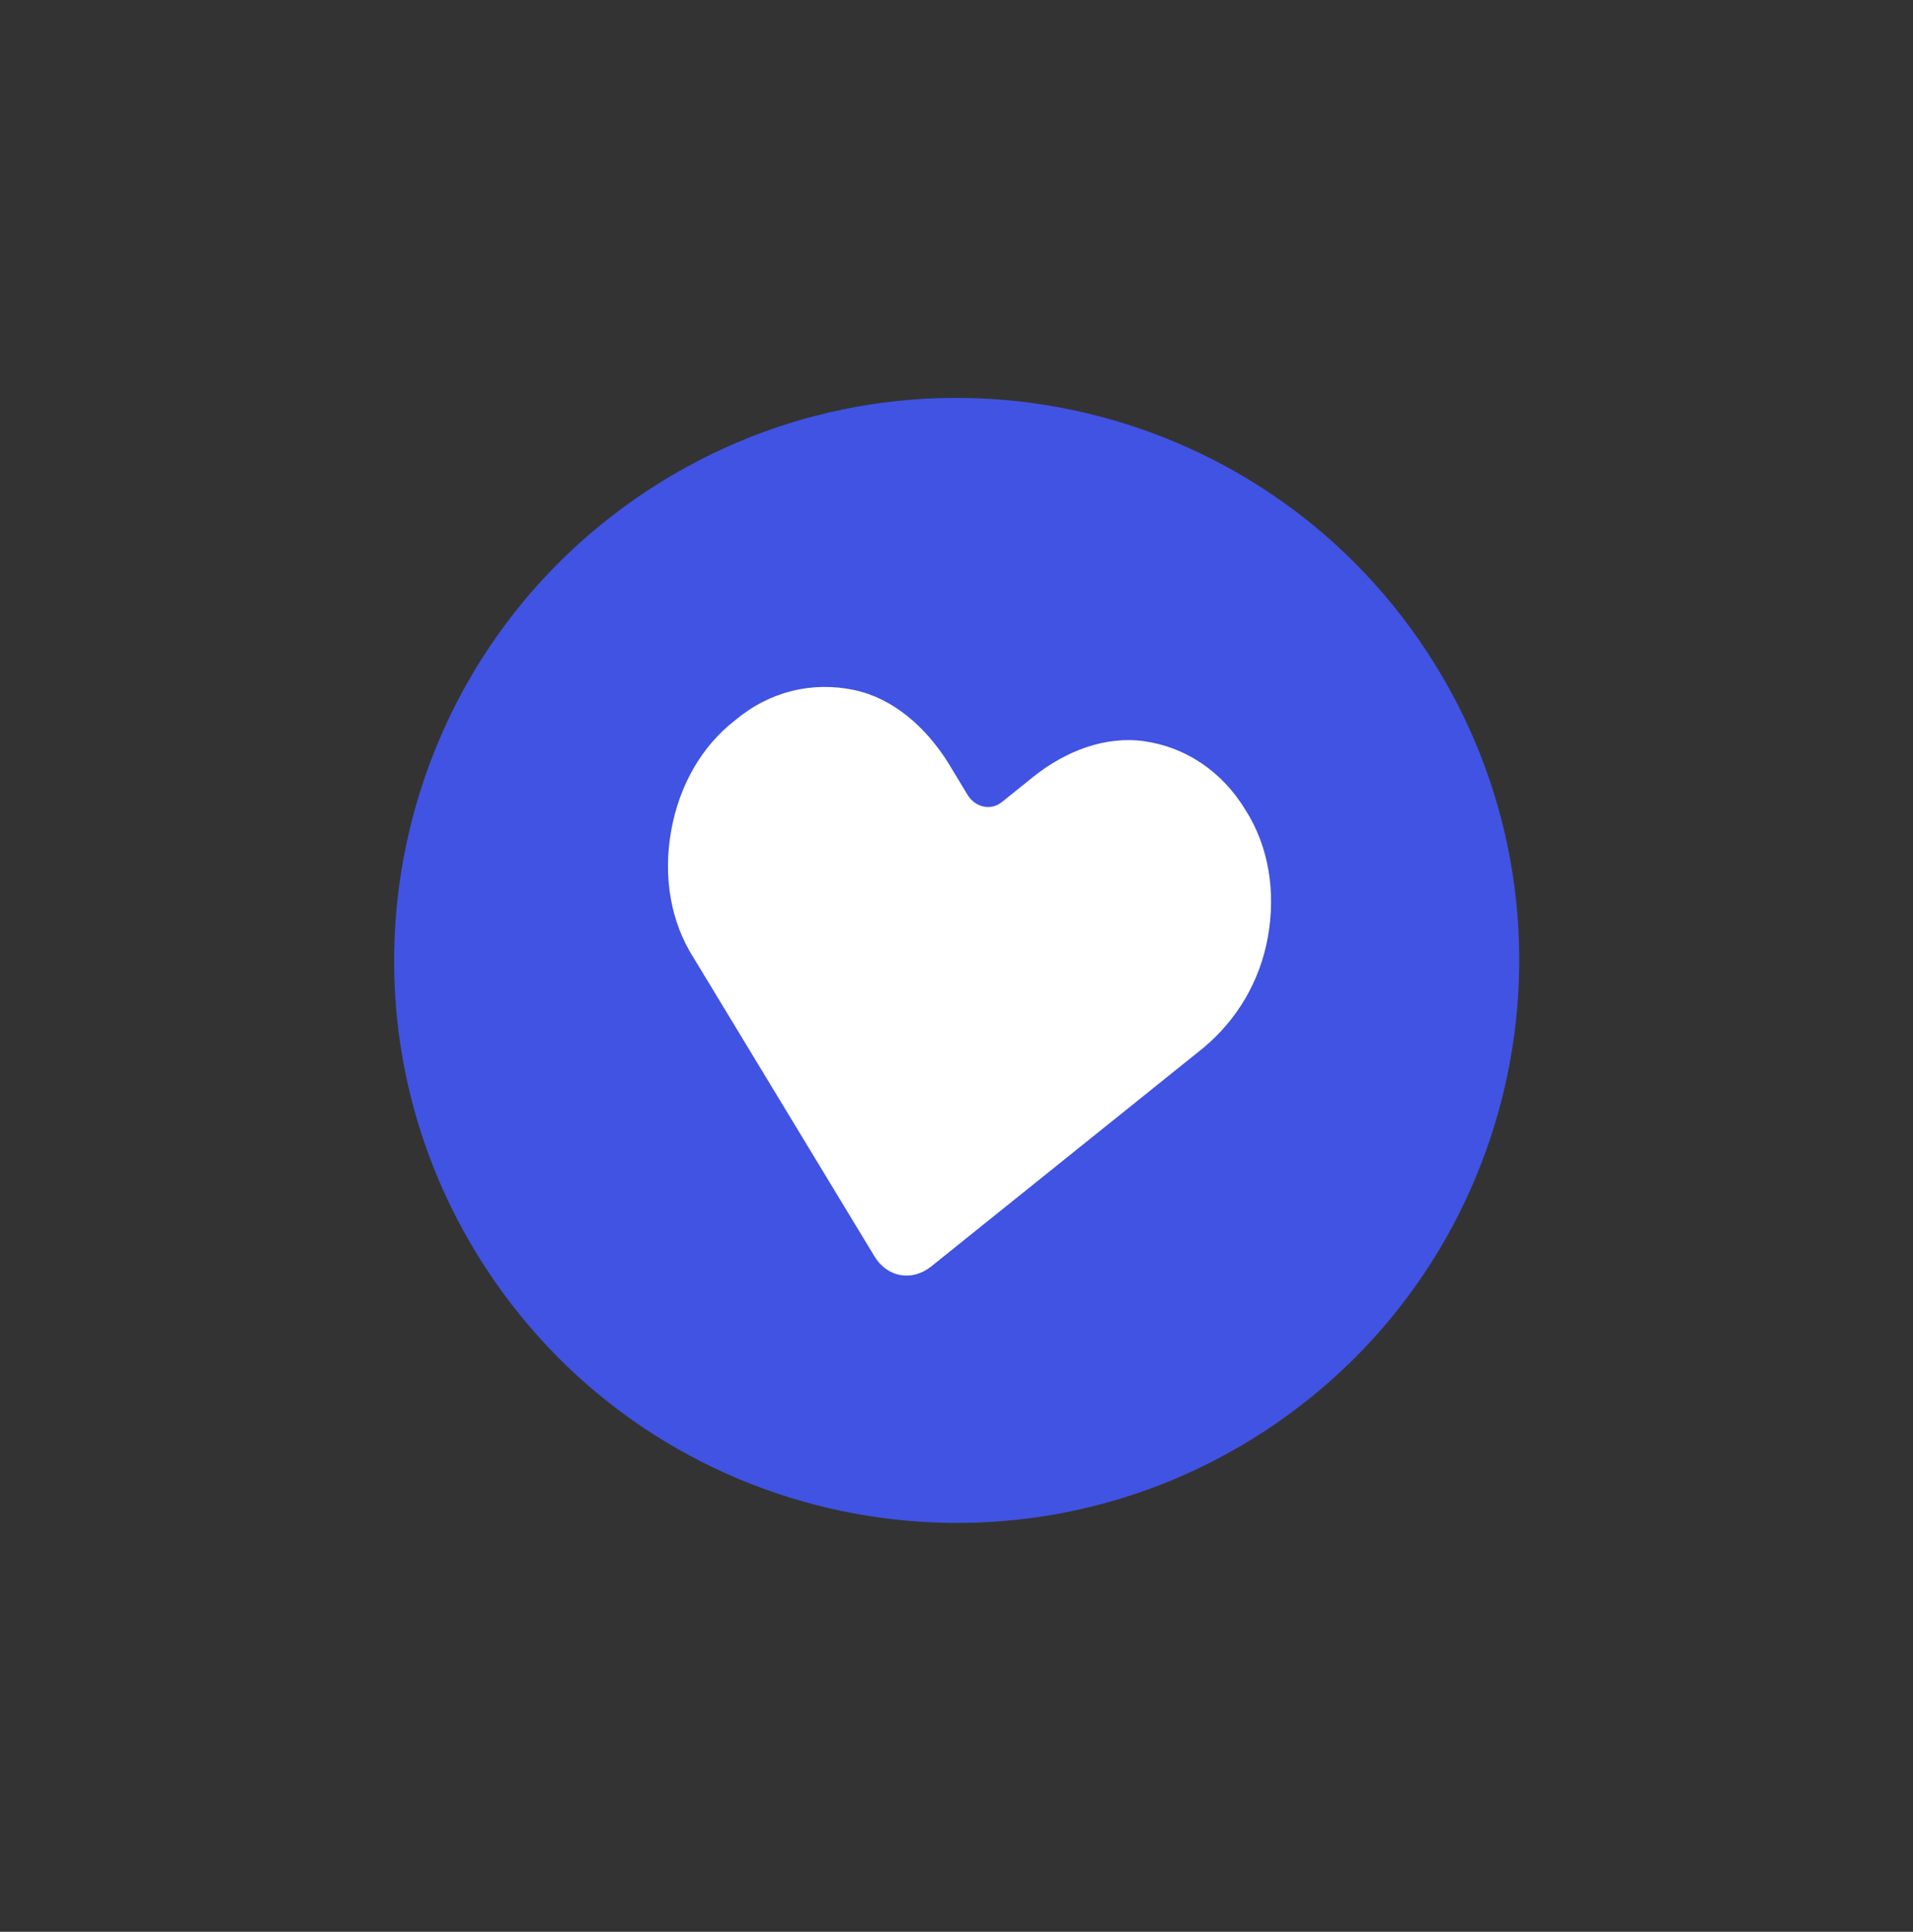
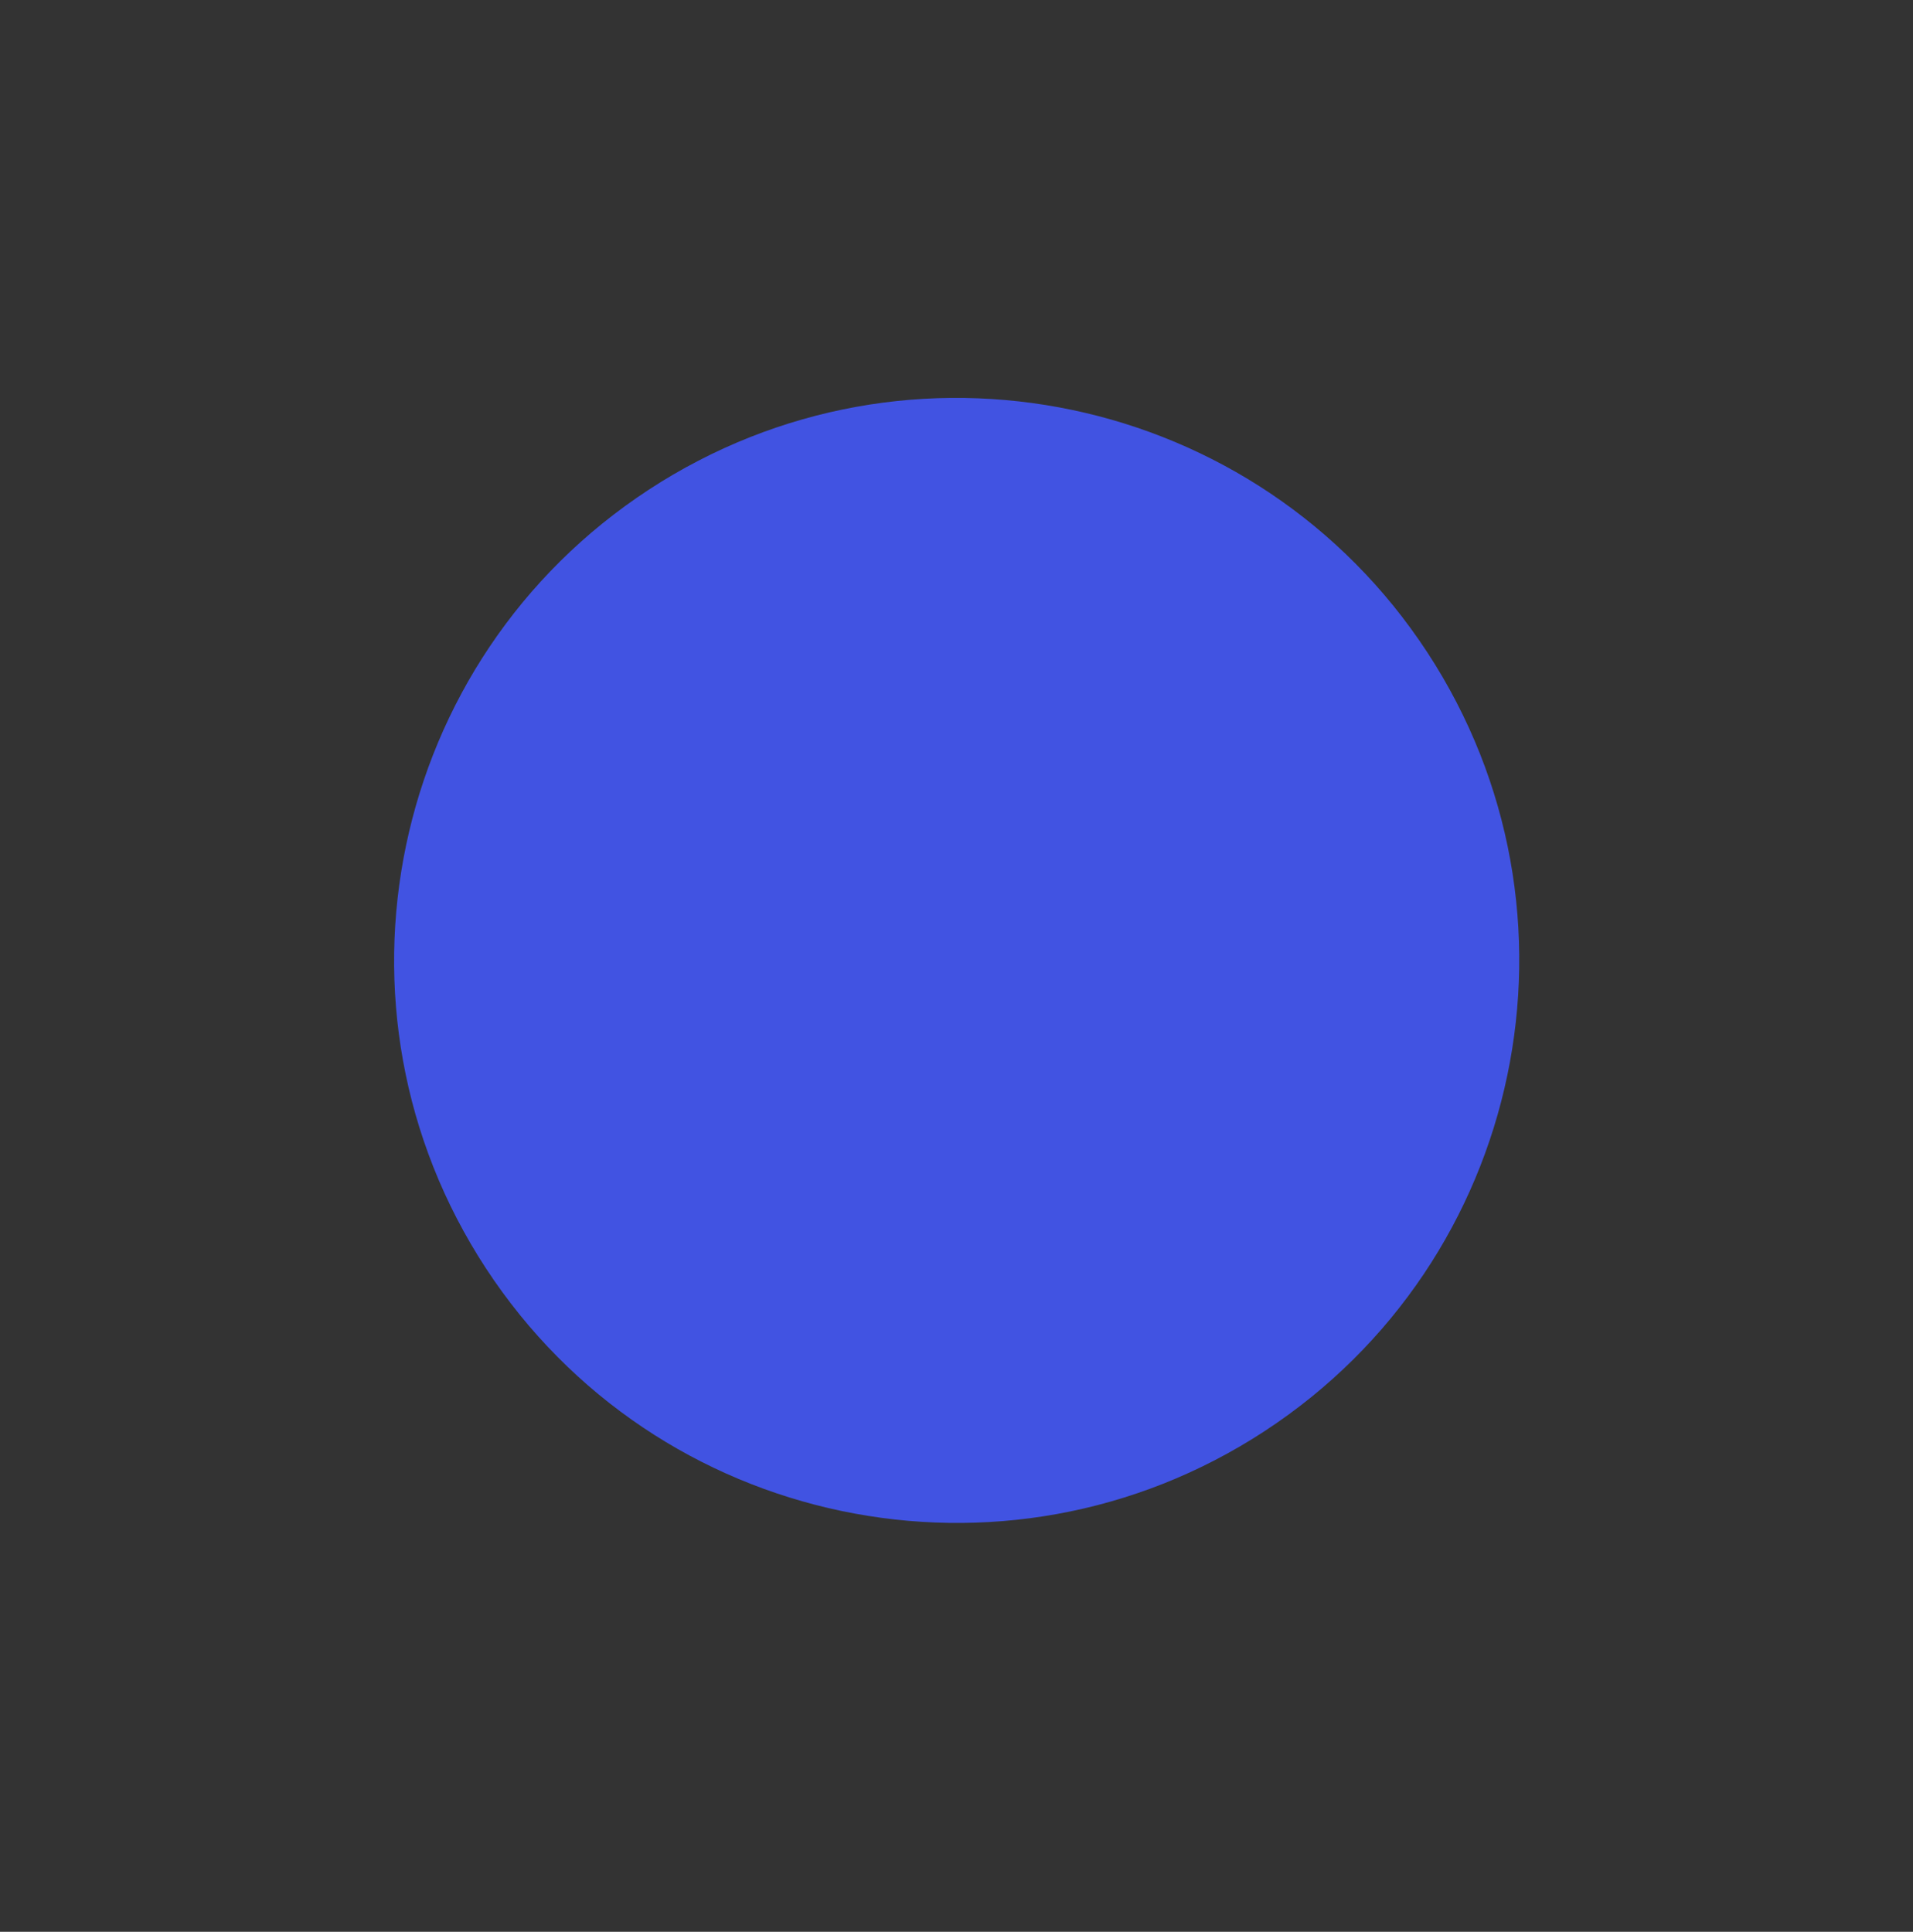
<svg xmlns="http://www.w3.org/2000/svg" width="101" height="102" viewBox="0 0 101 102" fill="none">
  <rect x="0" y="0" width="101" height="102" fill="#333333" stroke="none" />
  <path d="M66.764 75.566C53.037 84.543 34.631 80.692 25.654 66.965V66.965C16.677 53.238 20.528 34.833 34.255 25.855V25.855C47.982 16.878 66.388 20.729 75.365 34.456V34.456C84.342 48.183 80.491 66.589 66.764 75.566V75.566Z" fill="#4153E2" />
-   <path d="M45.106 36.435C42.897 35.968 40.646 36.495 38.826 38.021C37.033 39.397 35.853 41.498 35.431 43.886C35.01 46.275 35.399 48.653 36.613 50.56L46.166 66.331C46.845 67.452 48.153 67.683 49.174 66.862L63.549 55.315C65.291 53.852 66.523 51.838 66.944 49.449C67.366 47.061 66.977 44.683 65.763 42.775C64.51 40.707 62.576 39.442 60.405 39.136C58.365 38.853 56.272 39.638 54.543 41.026L52.894 42.351C52.344 42.793 51.559 42.654 51.128 42.039L50.032 40.23C48.818 38.322 47.12 36.868 45.106 36.435Z" fill="white" />
</svg>